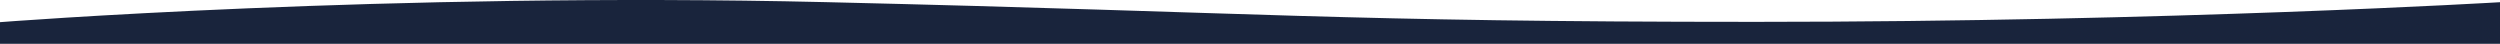
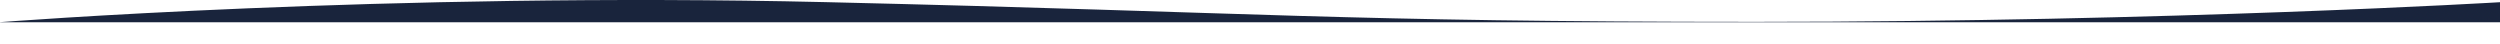
<svg xmlns="http://www.w3.org/2000/svg" width="1920" height="33.639" viewBox="0 0 1920 33.639">
-   <path id="Path_5203" data-name="Path 5203" d="M1921,70s-251.308,15.15-572.8,15.15S970.826,77.924,634.027,70,-1,85.454,-1,85.454V102H1921Z" transform="translate(0 -68.361)" fill="#19243c" />
+   <path id="Path_5203" data-name="Path 5203" d="M1921,70s-251.308,15.15-572.8,15.15S970.826,77.924,634.027,70,-1,85.454,-1,85.454H1921Z" transform="translate(0 -68.361)" fill="#19243c" />
</svg>